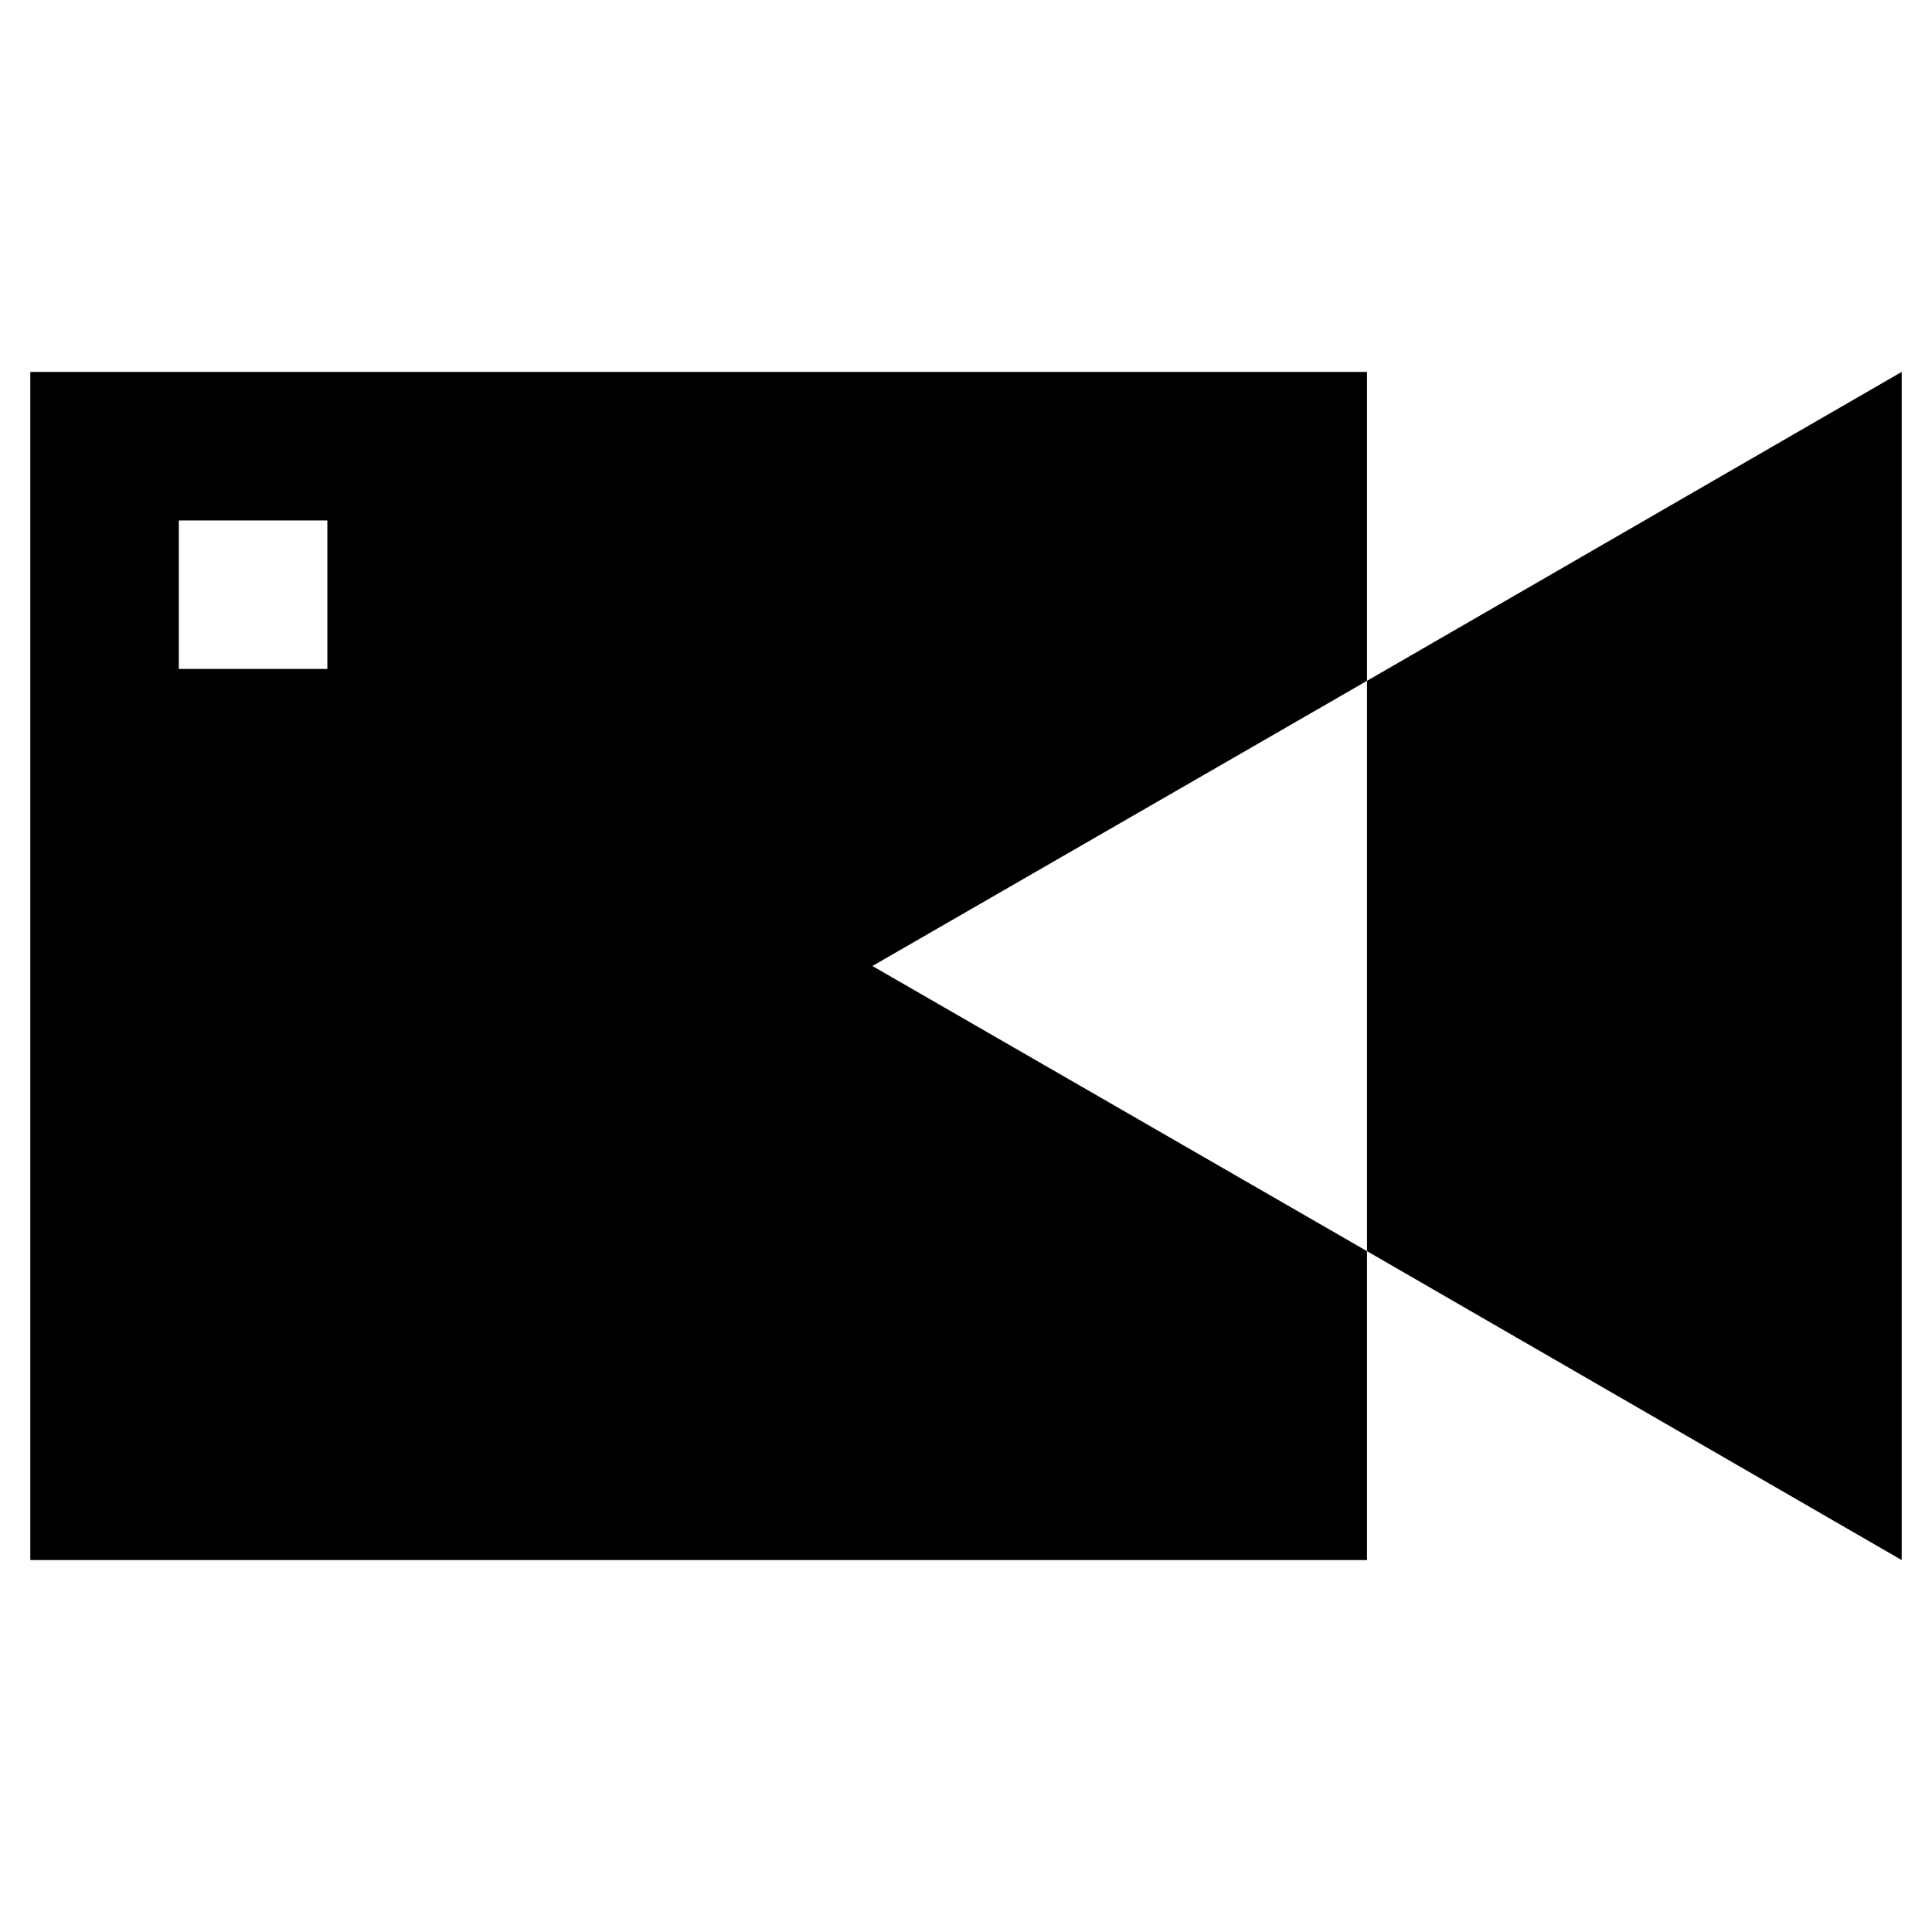
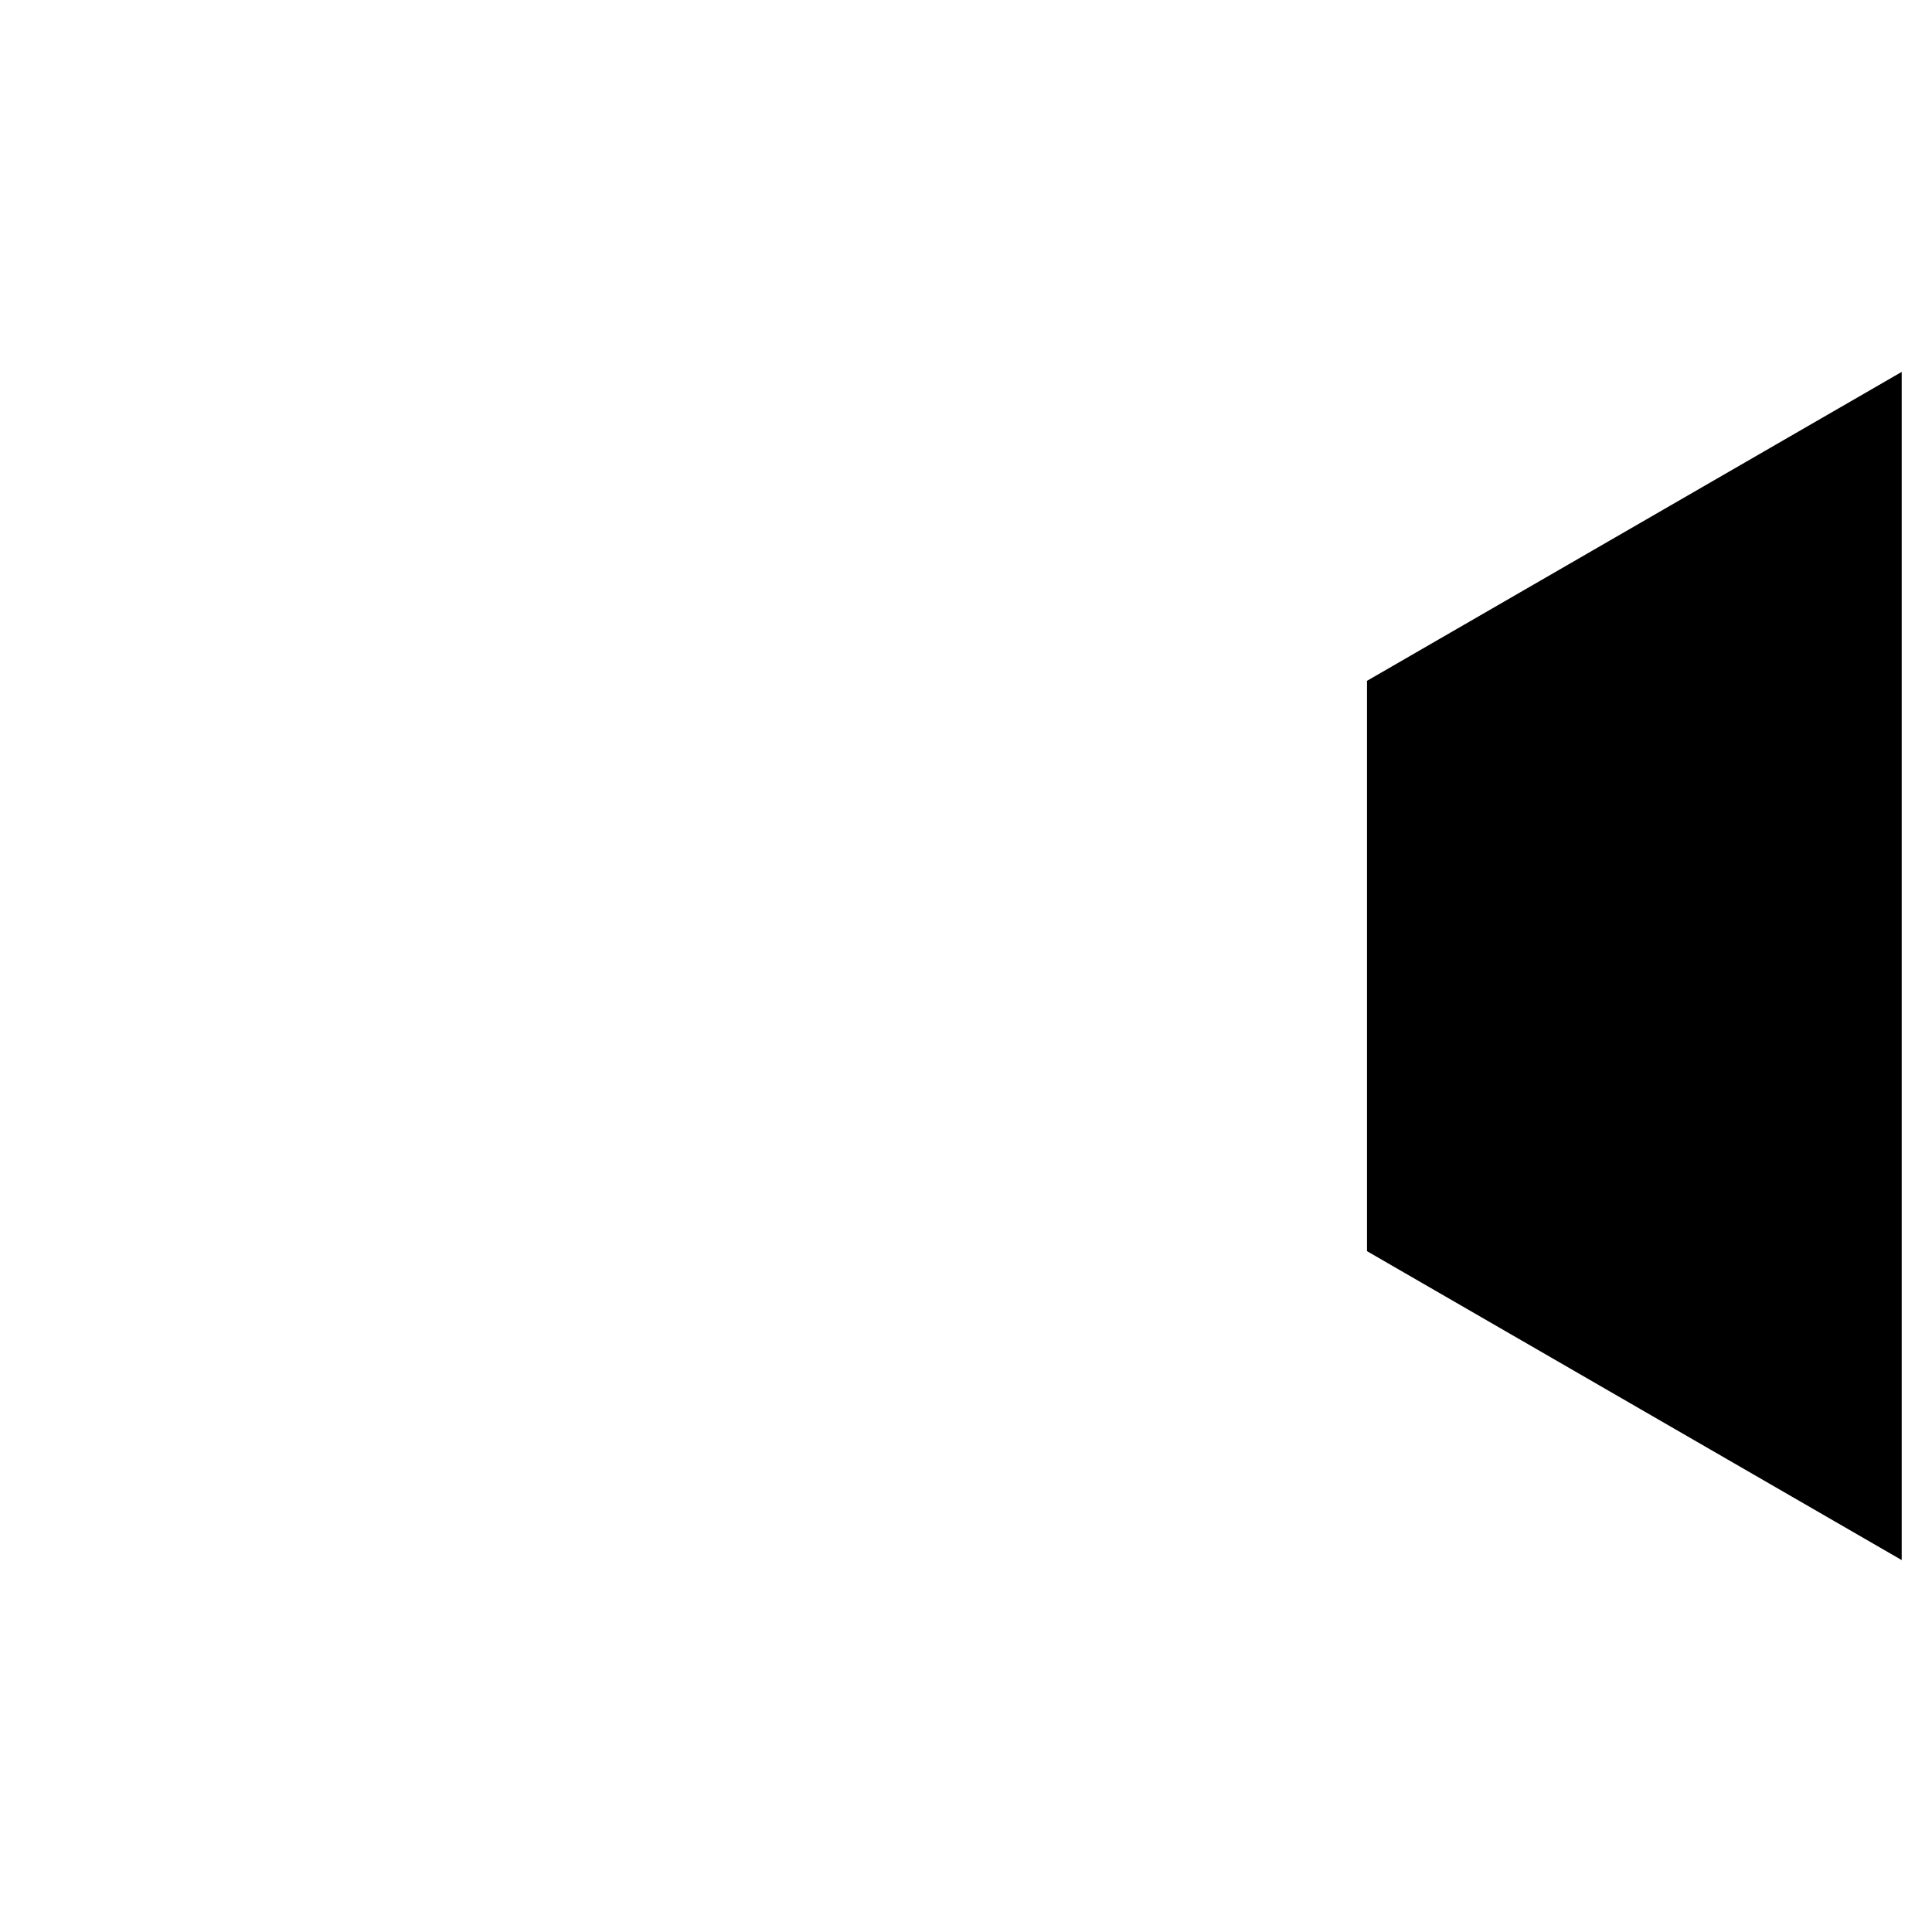
<svg xmlns="http://www.w3.org/2000/svg" fill="#000000" width="800px" height="800px" version="1.1" viewBox="144 144 512 512">
  <g>
    <path d="m506.27 475.57 141.7 81.867v-314.88l-141.7 81.867z" />
-     <path d="m506.27 475.57-131.07-75.57 131.07-75.574v-81.867h-354.24v314.88h354.24zm-275.52-154.29h-39.359v-39.359h39.359z" />
  </g>
</svg>